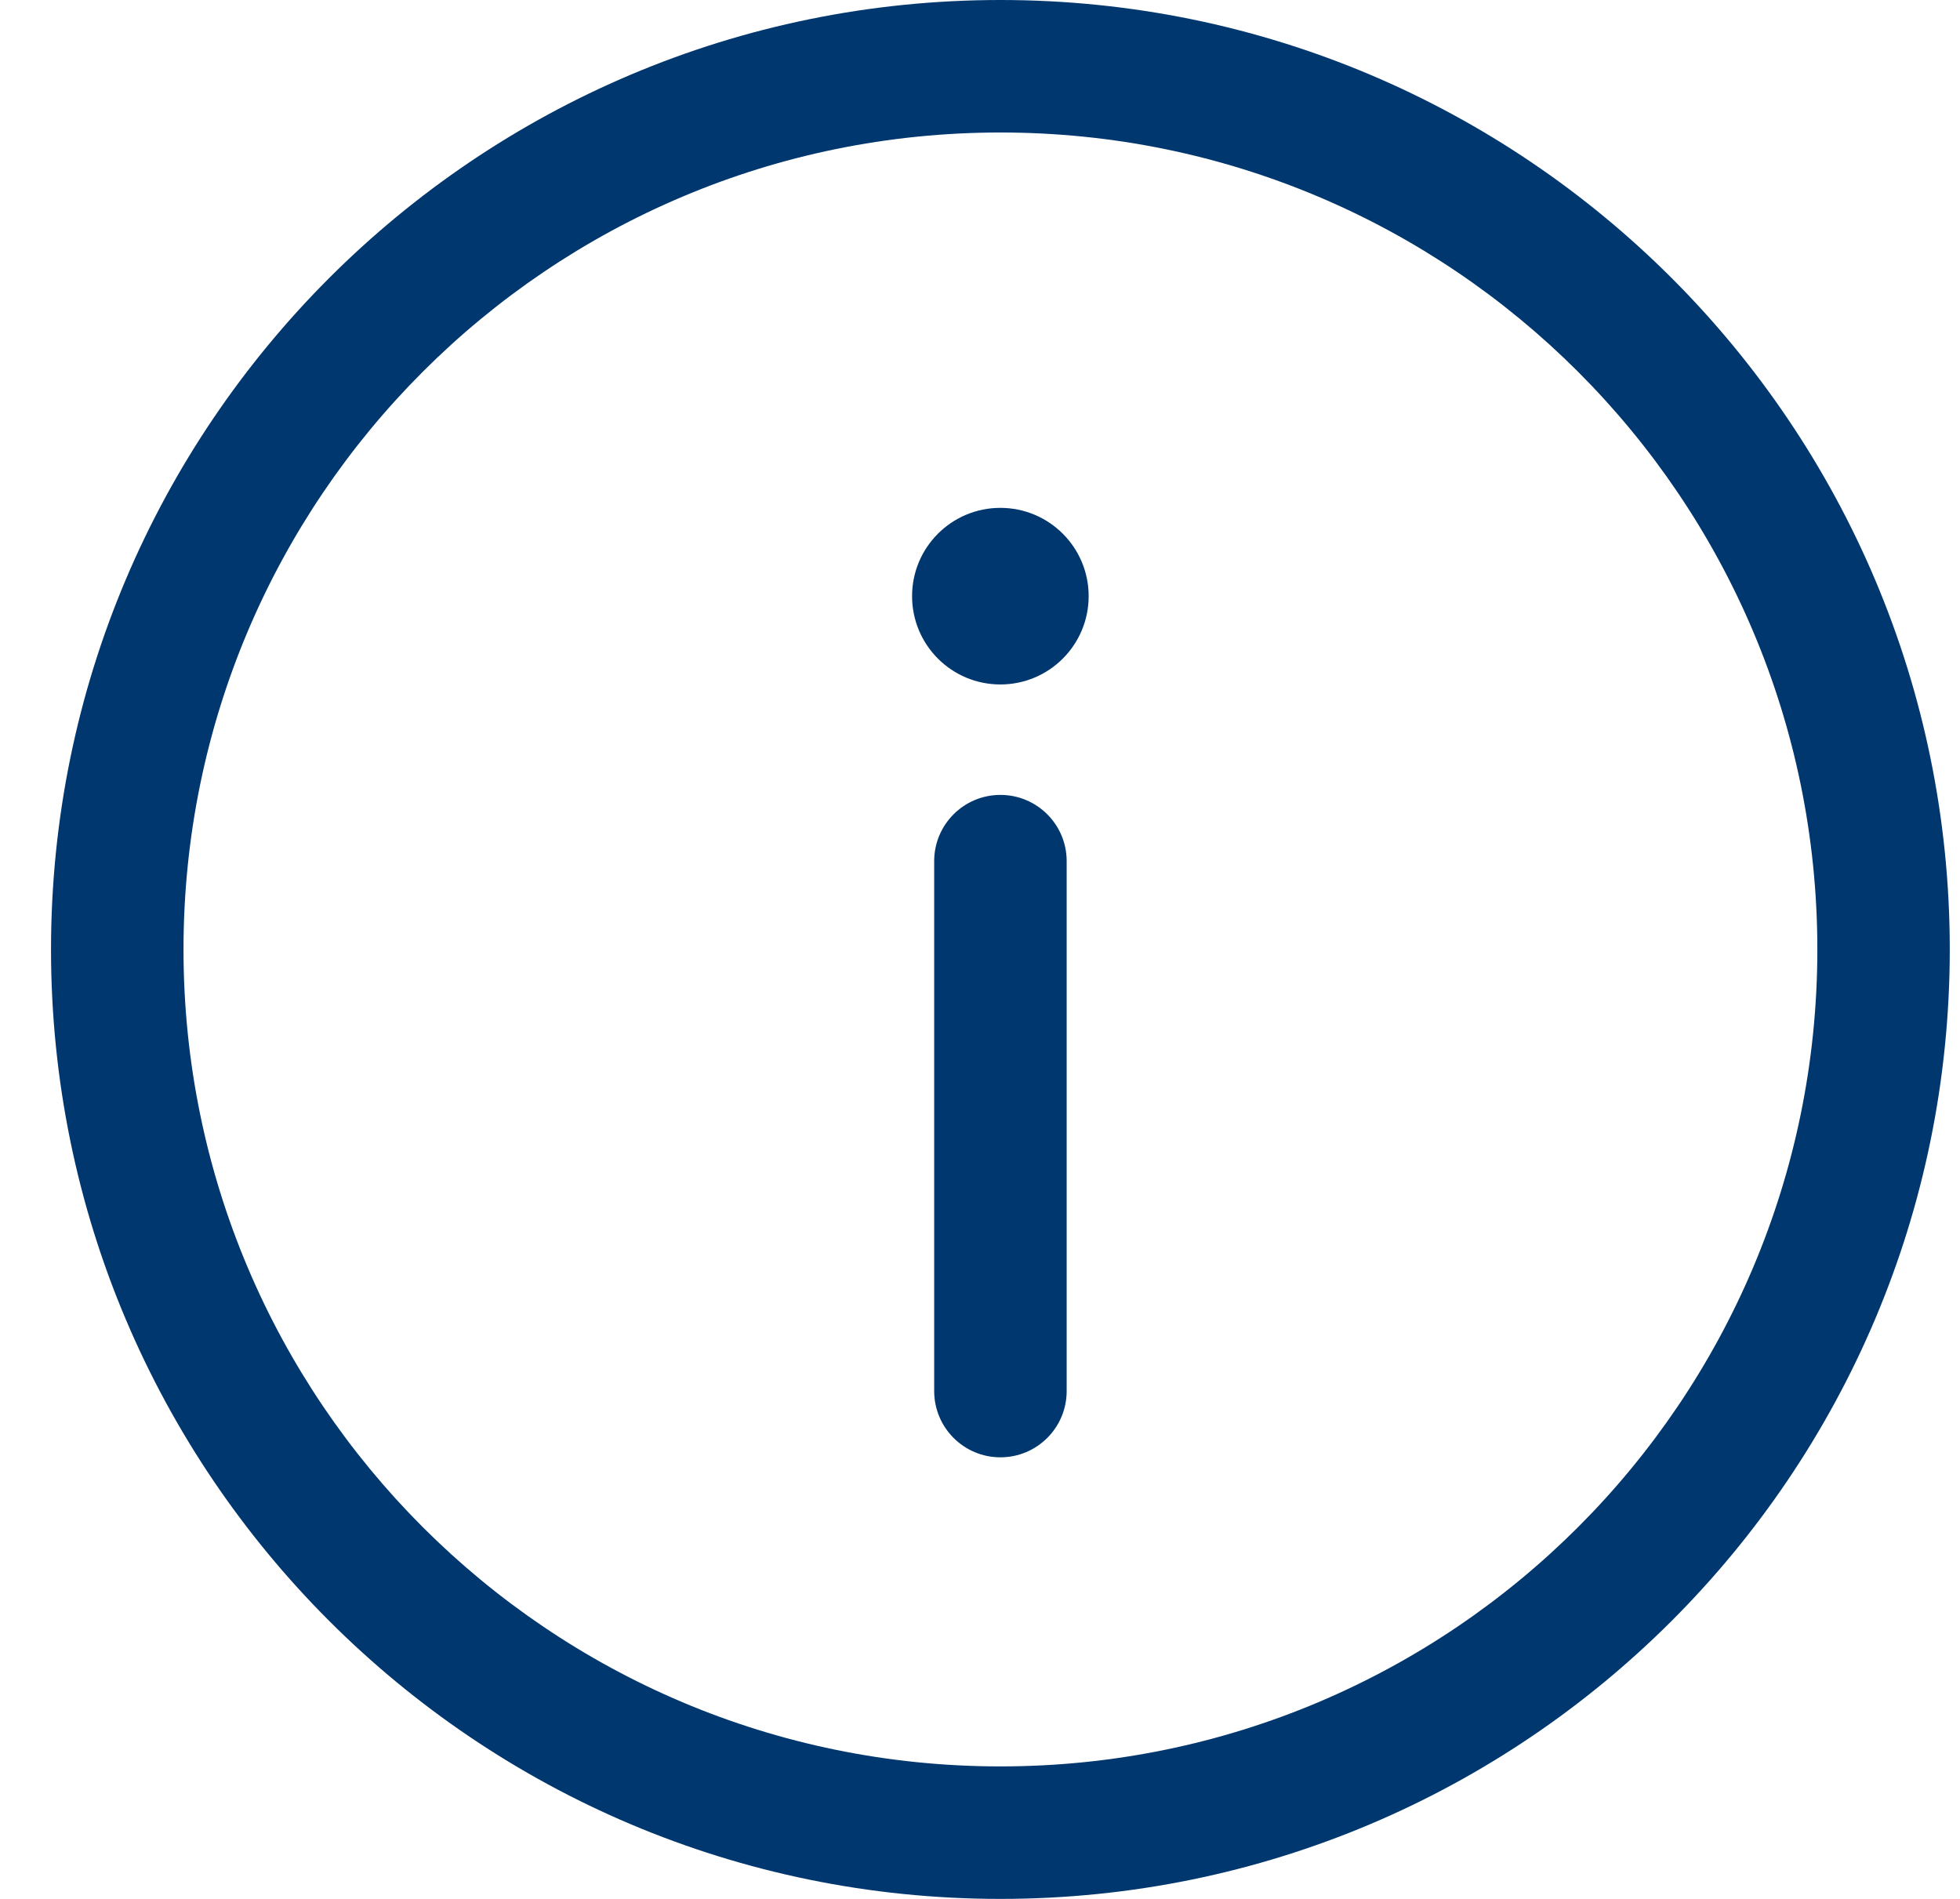
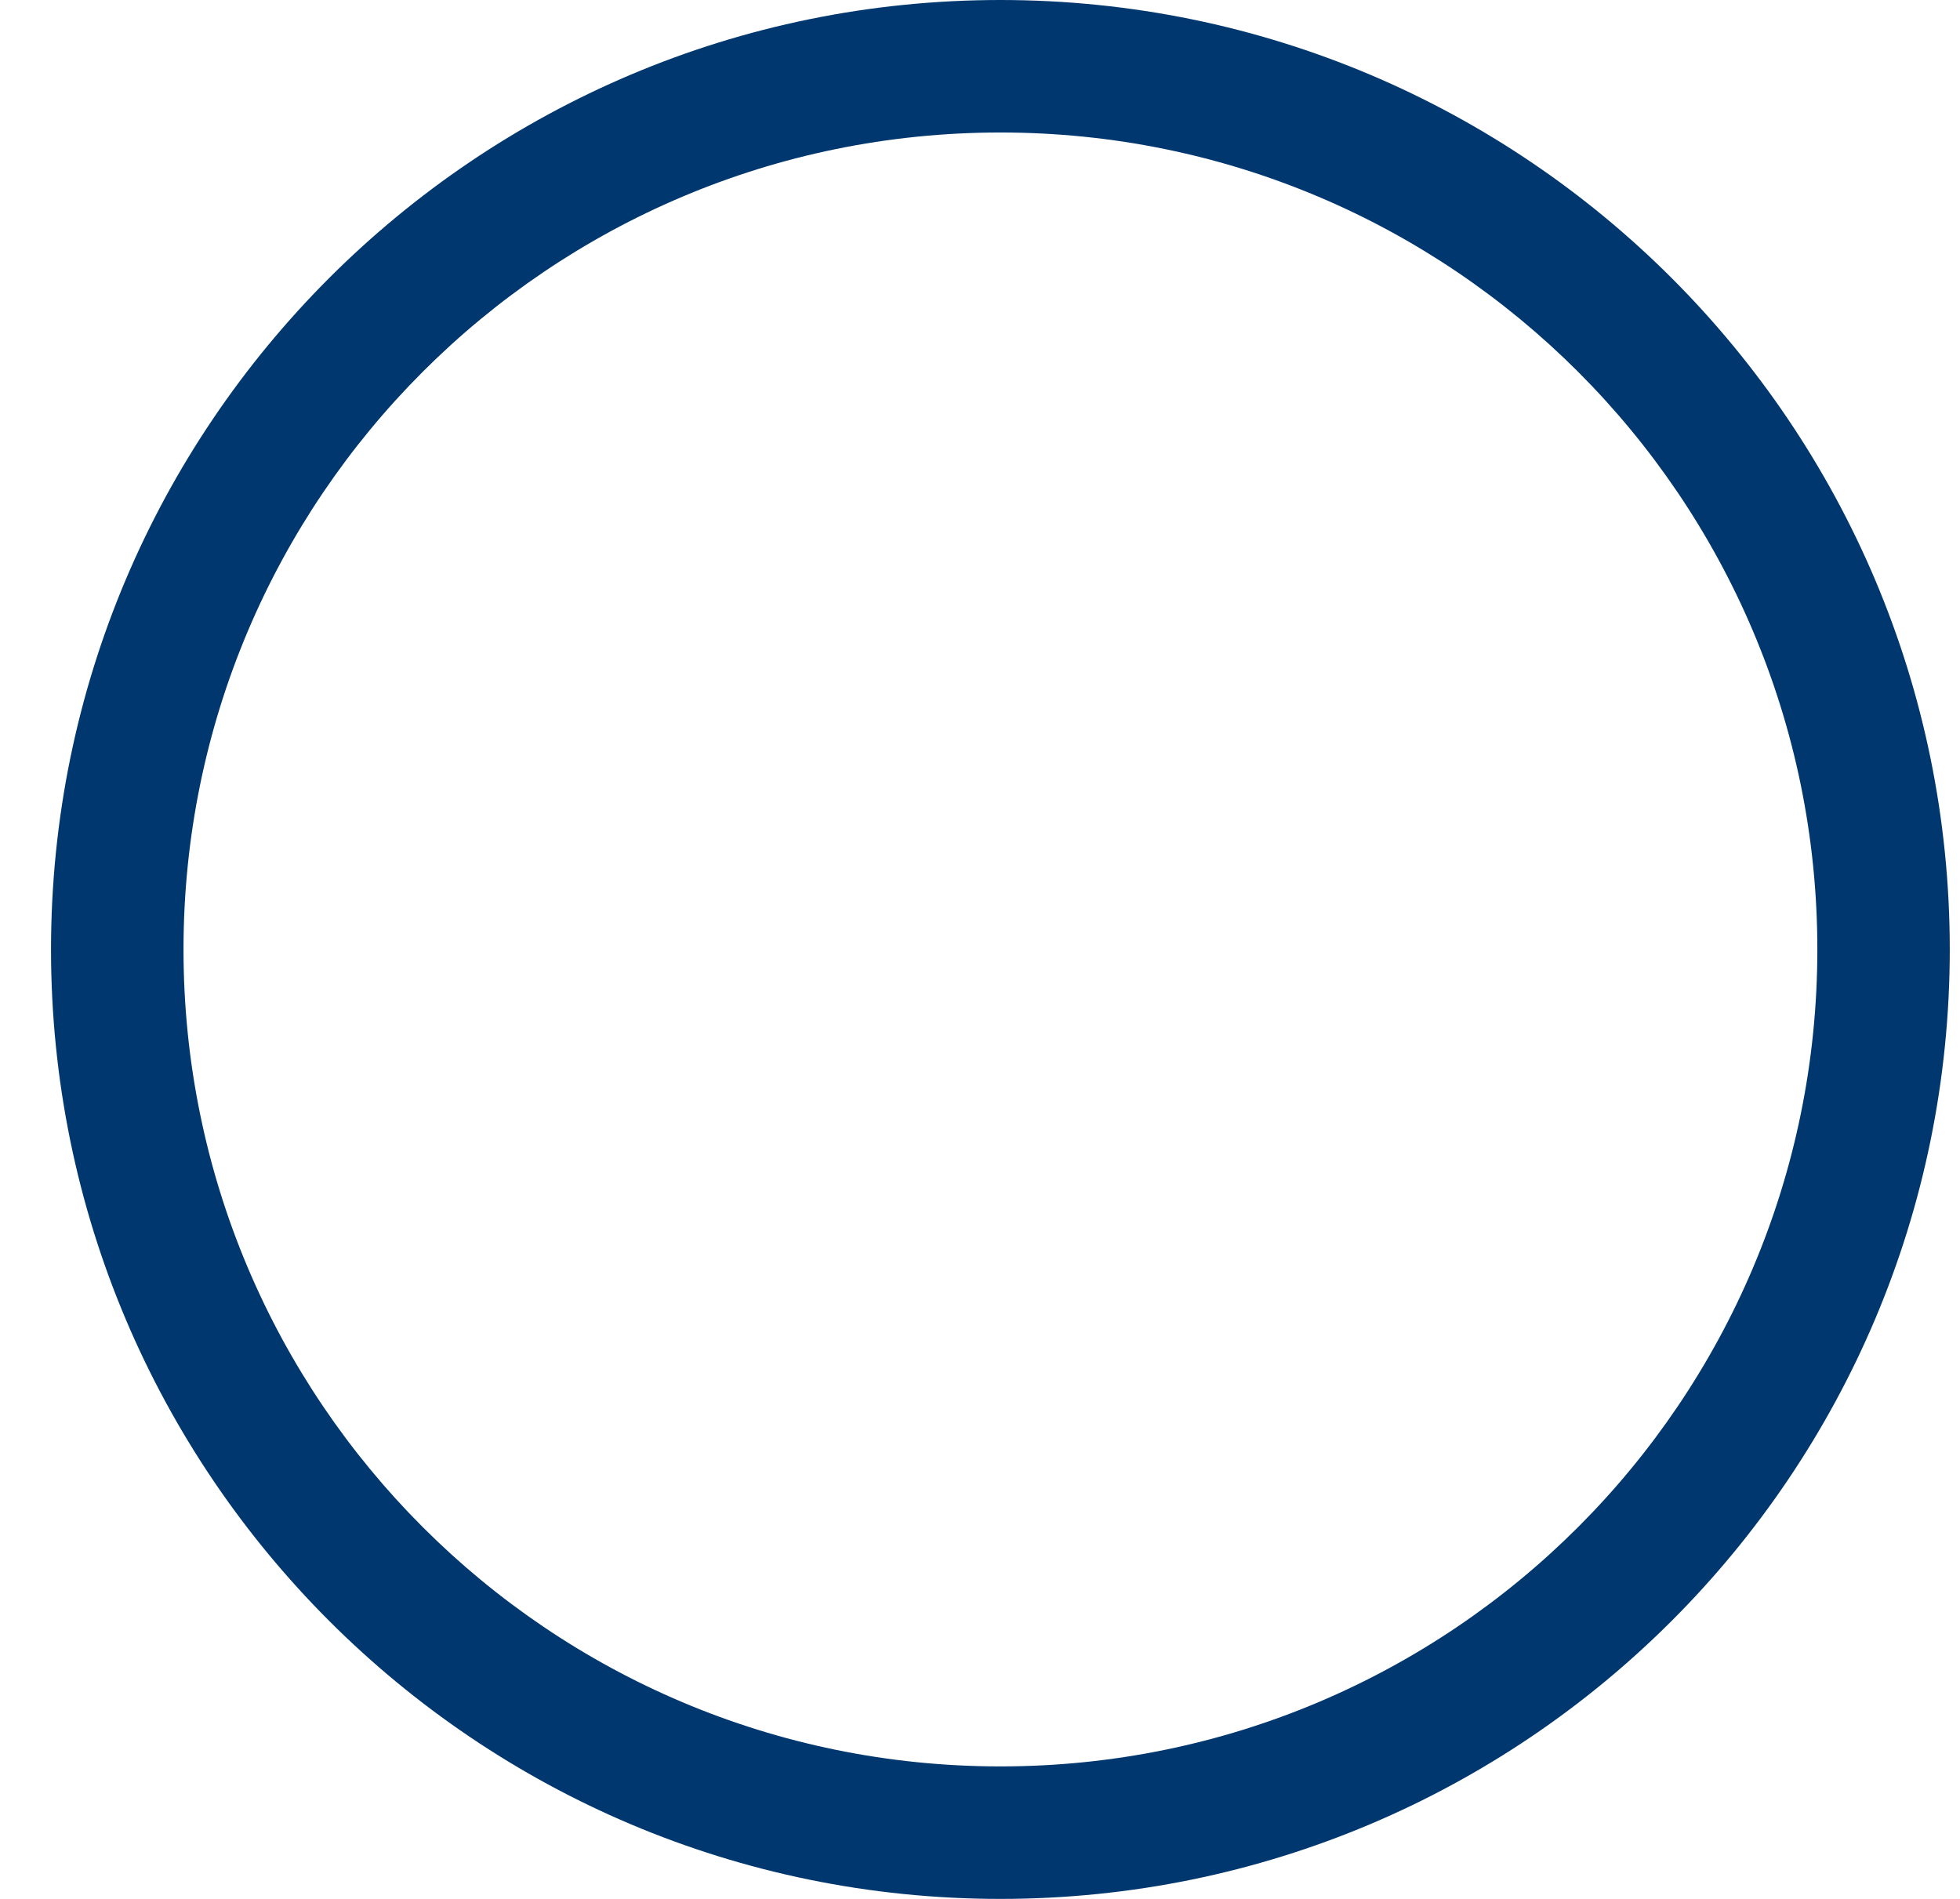
<svg xmlns="http://www.w3.org/2000/svg" width="32" height="31" viewBox="0 0 32 31" fill="none">
-   <path d="M17.415 14.058C17.415 13.461 16.931 12.977 16.333 12.977C15.736 12.977 15.252 13.461 15.252 14.058V22.709C15.252 23.307 15.736 23.791 16.333 23.791C16.931 23.791 17.415 23.307 17.415 22.709V14.058Z" fill="#00376F" />
  <path fill-rule="evenodd" clip-rule="evenodd" d="M16.333 0C7.773 0 0.833 6.94 0.833 15.5C0.833 24.061 7.773 31 16.333 31C24.894 31 31.833 24.061 31.833 15.5C31.833 6.94 24.894 0 16.333 0ZM2.996 15.5C2.996 8.134 8.967 2.163 16.333 2.163C23.699 2.163 29.671 8.134 29.671 15.5C29.671 22.866 23.699 28.837 16.333 28.837C8.967 28.837 2.996 22.866 2.996 15.5Z" fill="#00376F" />
-   <path d="M17.774 9.732C17.774 10.529 17.129 11.174 16.332 11.174C15.536 11.174 14.891 10.529 14.891 9.732C14.891 8.936 15.536 8.291 16.332 8.291C17.129 8.291 17.774 8.936 17.774 9.732Z" fill="#00376F" />
</svg>